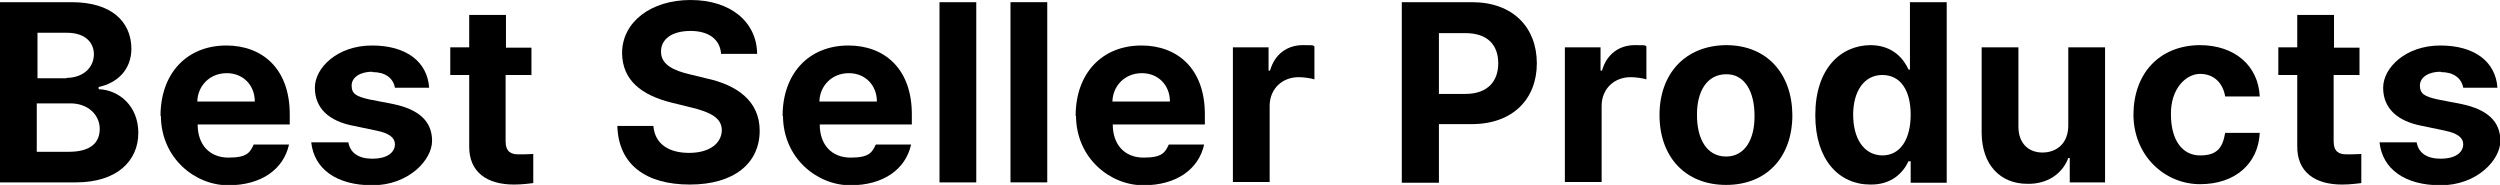
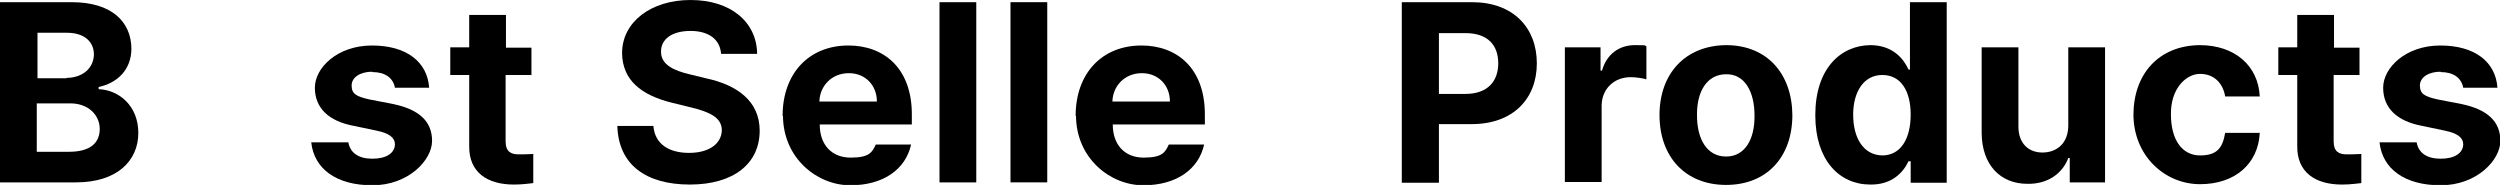
<svg xmlns="http://www.w3.org/2000/svg" id="_レイヤー_1" data-name="レイヤー 1" version="1.1" viewBox="0 0 686.8 50.8">
  <defs>
    <style>
      .cls-1 {
        fill: #000;
        stroke-width: 0px;
      }

      .cls-2 {
        isolation: isolate;
      }
    </style>
  </defs>
  <g id="Best_Seller_Products" data-name="Best Seller Products" class="cls-2">
    <g class="cls-2">
      <path class="cls-1" d="M0,.6h19.7c10.9,0,16.3,5.3,16.4,12.7,0,5.9-3.9,9.5-9,10.6v.6c5.6.2,10.9,4.6,10.9,12,0,7.8-6,13.6-17.1,13.6H0V.6ZM18.2,21.4c4.3,0,7.5-2.5,7.6-6.4,0-3.6-2.7-6-7.4-6h-8.1v12.5h8ZM18.9,41.7c6,0,8.5-2.5,8.5-6.3s-3.2-7.1-8.3-7h-9v13.3h8.7Z" />
-       <path class="cls-1" d="M44.1,31.8c0-11.5,7.1-19.3,18.1-19.3,9.7,0,17.4,6.2,17.4,18.9v2.8h-25.3c0,5.6,3.3,9.1,8.5,9.1s5.9-1.5,6.9-3.6h9.7c-1.5,6.8-7.6,11.2-16.7,11.2s-18.4-7.4-18.5-19ZM70,27.9c0-4.5-3.2-7.8-7.7-7.8-4.8,0-8,3.6-8.1,7.8h15.8Z" />
      <path class="cls-1" d="M102.3,19.7c-3.3,0-5.7,1.5-5.7,3.8s1.3,3,4.8,3.8l6.7,1.3c7.1,1.5,10.6,4.8,10.6,10.1s-6.5,12.2-16.4,12.2-16-4.5-16.8-11.8h10.2c.5,2.9,2.8,4.5,6.6,4.5s6.1-1.5,6.2-3.9c0-1.9-1.6-3.1-5-3.8l-6.2-1.3c-7.1-1.3-10.8-5-10.8-10.5s6.2-11.6,15.7-11.6c9.5,0,15.2,4.5,15.7,11.6h-9.4c-.5-2.7-2.7-4.3-6.2-4.3Z" />
      <path class="cls-1" d="M145.9,20.6h-7v18.2c0,2.9,1.5,3.6,3.5,3.6,1.1,0,2.8,0,4.1-.1v8c-1.1.1-2.9.4-5.3.4-7.4,0-12.4-3.4-12.3-10.6v-19.5h-5.2v-7.6h5.2V4.1h10.1v9h7v7.6Z" />
      <path class="cls-1" d="M189.7,8.5c-5.3,0-8.1,2.4-8.1,5.6-.1,3.7,3.6,5.3,7.8,6.3l4.5,1.1c8.5,1.8,14.8,6.2,14.8,14.4,0,9-7.1,14.8-19.2,14.8s-19.6-5.5-19.9-16.1h9.9c.4,5,4.3,7.4,9.8,7.4s8.9-2.5,9-6.2c0-3.4-3.1-5-8.5-6.3l-5.3-1.3c-8.4-2.1-13.5-6.2-13.6-13.6C170.9,6,178.9,0,189.7,0c11,0,18.2,6,18.3,14.8h-9.9c-.3-4-3.4-6.3-8.4-6.3Z" />
      <path class="cls-1" d="M215,31.8c0-11.5,7.1-19.3,18.1-19.3,9.7,0,17.4,6.2,17.4,18.9v2.8h-25.3c0,5.6,3.3,9.1,8.5,9.1s5.9-1.5,6.9-3.6h9.7c-1.5,6.8-7.6,11.2-16.7,11.2s-18.4-7.4-18.5-19ZM240.9,27.9c0-4.5-3.2-7.8-7.7-7.8-4.8,0-8,3.6-8.1,7.8h15.8Z" />
      <path class="cls-1" d="M268.2,50.1h-10.1V.6h10.1v49.6Z" />
      <path class="cls-1" d="M287.7,50.1h-10.1V.6h10.1v49.6Z" />
      <path class="cls-1" d="M295.5,31.8c0-11.5,7.1-19.3,18.1-19.3,9.7,0,17.4,6.2,17.4,18.9v2.8h-25.3c0,5.6,3.3,9.1,8.5,9.1s5.9-1.5,6.9-3.6h9.7c-1.5,6.8-7.6,11.2-16.7,11.2s-18.4-7.4-18.5-19ZM321.4,27.9c0-4.5-3.2-7.8-7.7-7.8-4.8,0-8,3.6-8.1,7.8h15.8Z" />
-       <path class="cls-1" d="M338.7,13h9.8v6.4h.4c1.3-4.6,4.8-7,9-7s2.3.1,3.2.3v9.1c-.9-.3-2.9-.6-4.3-.6-4.6,0-7.9,3.2-8,7.7v21.1h-10.1V13Z" />
      <path class="cls-1" d="M385.1.6h19.3c11.3,0,17.8,7,17.8,16.8s-6.6,16.7-17.9,16.7h-9v16.1h-10.2V.6ZM402.6,25.8c6.1,0,9-3.5,9-8.4,0-5-2.9-8.3-9-8.3h-7.3v16.7h7.3Z" />
      <path class="cls-1" d="M429.9,13h9.8v6.4h.4c1.3-4.6,4.8-7,9-7s2.3.1,3.2.3v9.1c-.9-.3-2.9-.6-4.3-.6-4.6,0-7.9,3.2-8,7.7v21.1h-10.1V13Z" />
      <path class="cls-1" d="M455.9,31.6c0-11.4,7.1-19.1,18.3-19.2,11.2,0,18.1,7.8,18.2,19.2,0,11.5-7,19.2-18.2,19.2s-18.3-7.7-18.3-19.2ZM474.2,43c5.2,0,7.9-4.8,7.8-11.3,0-6.5-2.7-11.4-7.8-11.3-5.3,0-8.1,4.8-8,11.3,0,6.5,2.7,11.3,8,11.3Z" />
      <path class="cls-1" d="M498.7,31.6c0-12.7,6.9-19.1,15.1-19.2,6.2,0,9.2,3.8,10.5,6.7h.4V.6h10.1v49.6h-9.9v-5.9h-.6c-1.4,3-4.5,6.5-10.5,6.4-8.5,0-15.1-6.7-15.1-19ZM517.1,42.7c5,0,7.8-4.5,7.8-11.2s-2.8-10.9-7.8-10.9-8,4.5-8,10.9,2.8,11.1,8,11.2Z" />
      <path class="cls-1" d="M568.2,13h10.1v37.1h-9.7v-6.7h-.4c-1.6,4.3-5.7,7.2-11.2,7.1-7.5,0-12.5-5.2-12.6-13.9V13h10.1v21.8c0,4.4,2.6,7.1,6.6,7.1s7.2-2.6,7.1-7.7V13Z" />
      <path class="cls-1" d="M586.1,31.6c0-11.3,7-19.1,18.2-19.2,9.7,0,16.1,5.7,16.5,14.1h-9.5c-.6-3.6-3-6.2-6.9-6.2s-8.1,4.1-8,11.1c0,7.2,3.2,11.3,8,11.3s6.2-2.2,6.9-6.2h9.5c-.4,8.4-6.7,14.1-16.4,14.1s-18.3-7.8-18.3-19.2Z" />
      <path class="cls-1" d="M648.1,20.6h-7v18.2c0,2.9,1.5,3.6,3.5,3.6,1,0,2.8,0,4.1-.1v8c-1.1.1-2.9.4-5.3.4-7.4,0-12.4-3.4-12.3-10.6v-19.5h-5.2v-7.6h5.2V4.1h10.1v9h7v7.6Z" />
      <path class="cls-1" d="M670.5,19.7c-3.3,0-5.7,1.5-5.7,3.8s1.3,3,4.8,3.8l6.7,1.3c7.1,1.5,10.6,4.8,10.6,10.1s-6.5,12.2-16.4,12.2-16-4.5-16.8-11.8h10.2c.5,2.9,2.8,4.5,6.6,4.5s6.1-1.5,6.2-3.9c0-1.9-1.6-3.1-5-3.8l-6.2-1.3c-7.1-1.3-10.8-5-10.8-10.5s6.2-11.6,15.7-11.6c9.5,0,15.2,4.5,15.7,11.6h-9.4c-.5-2.7-2.7-4.3-6.2-4.3Z" />
    </g>
  </g>
</svg>